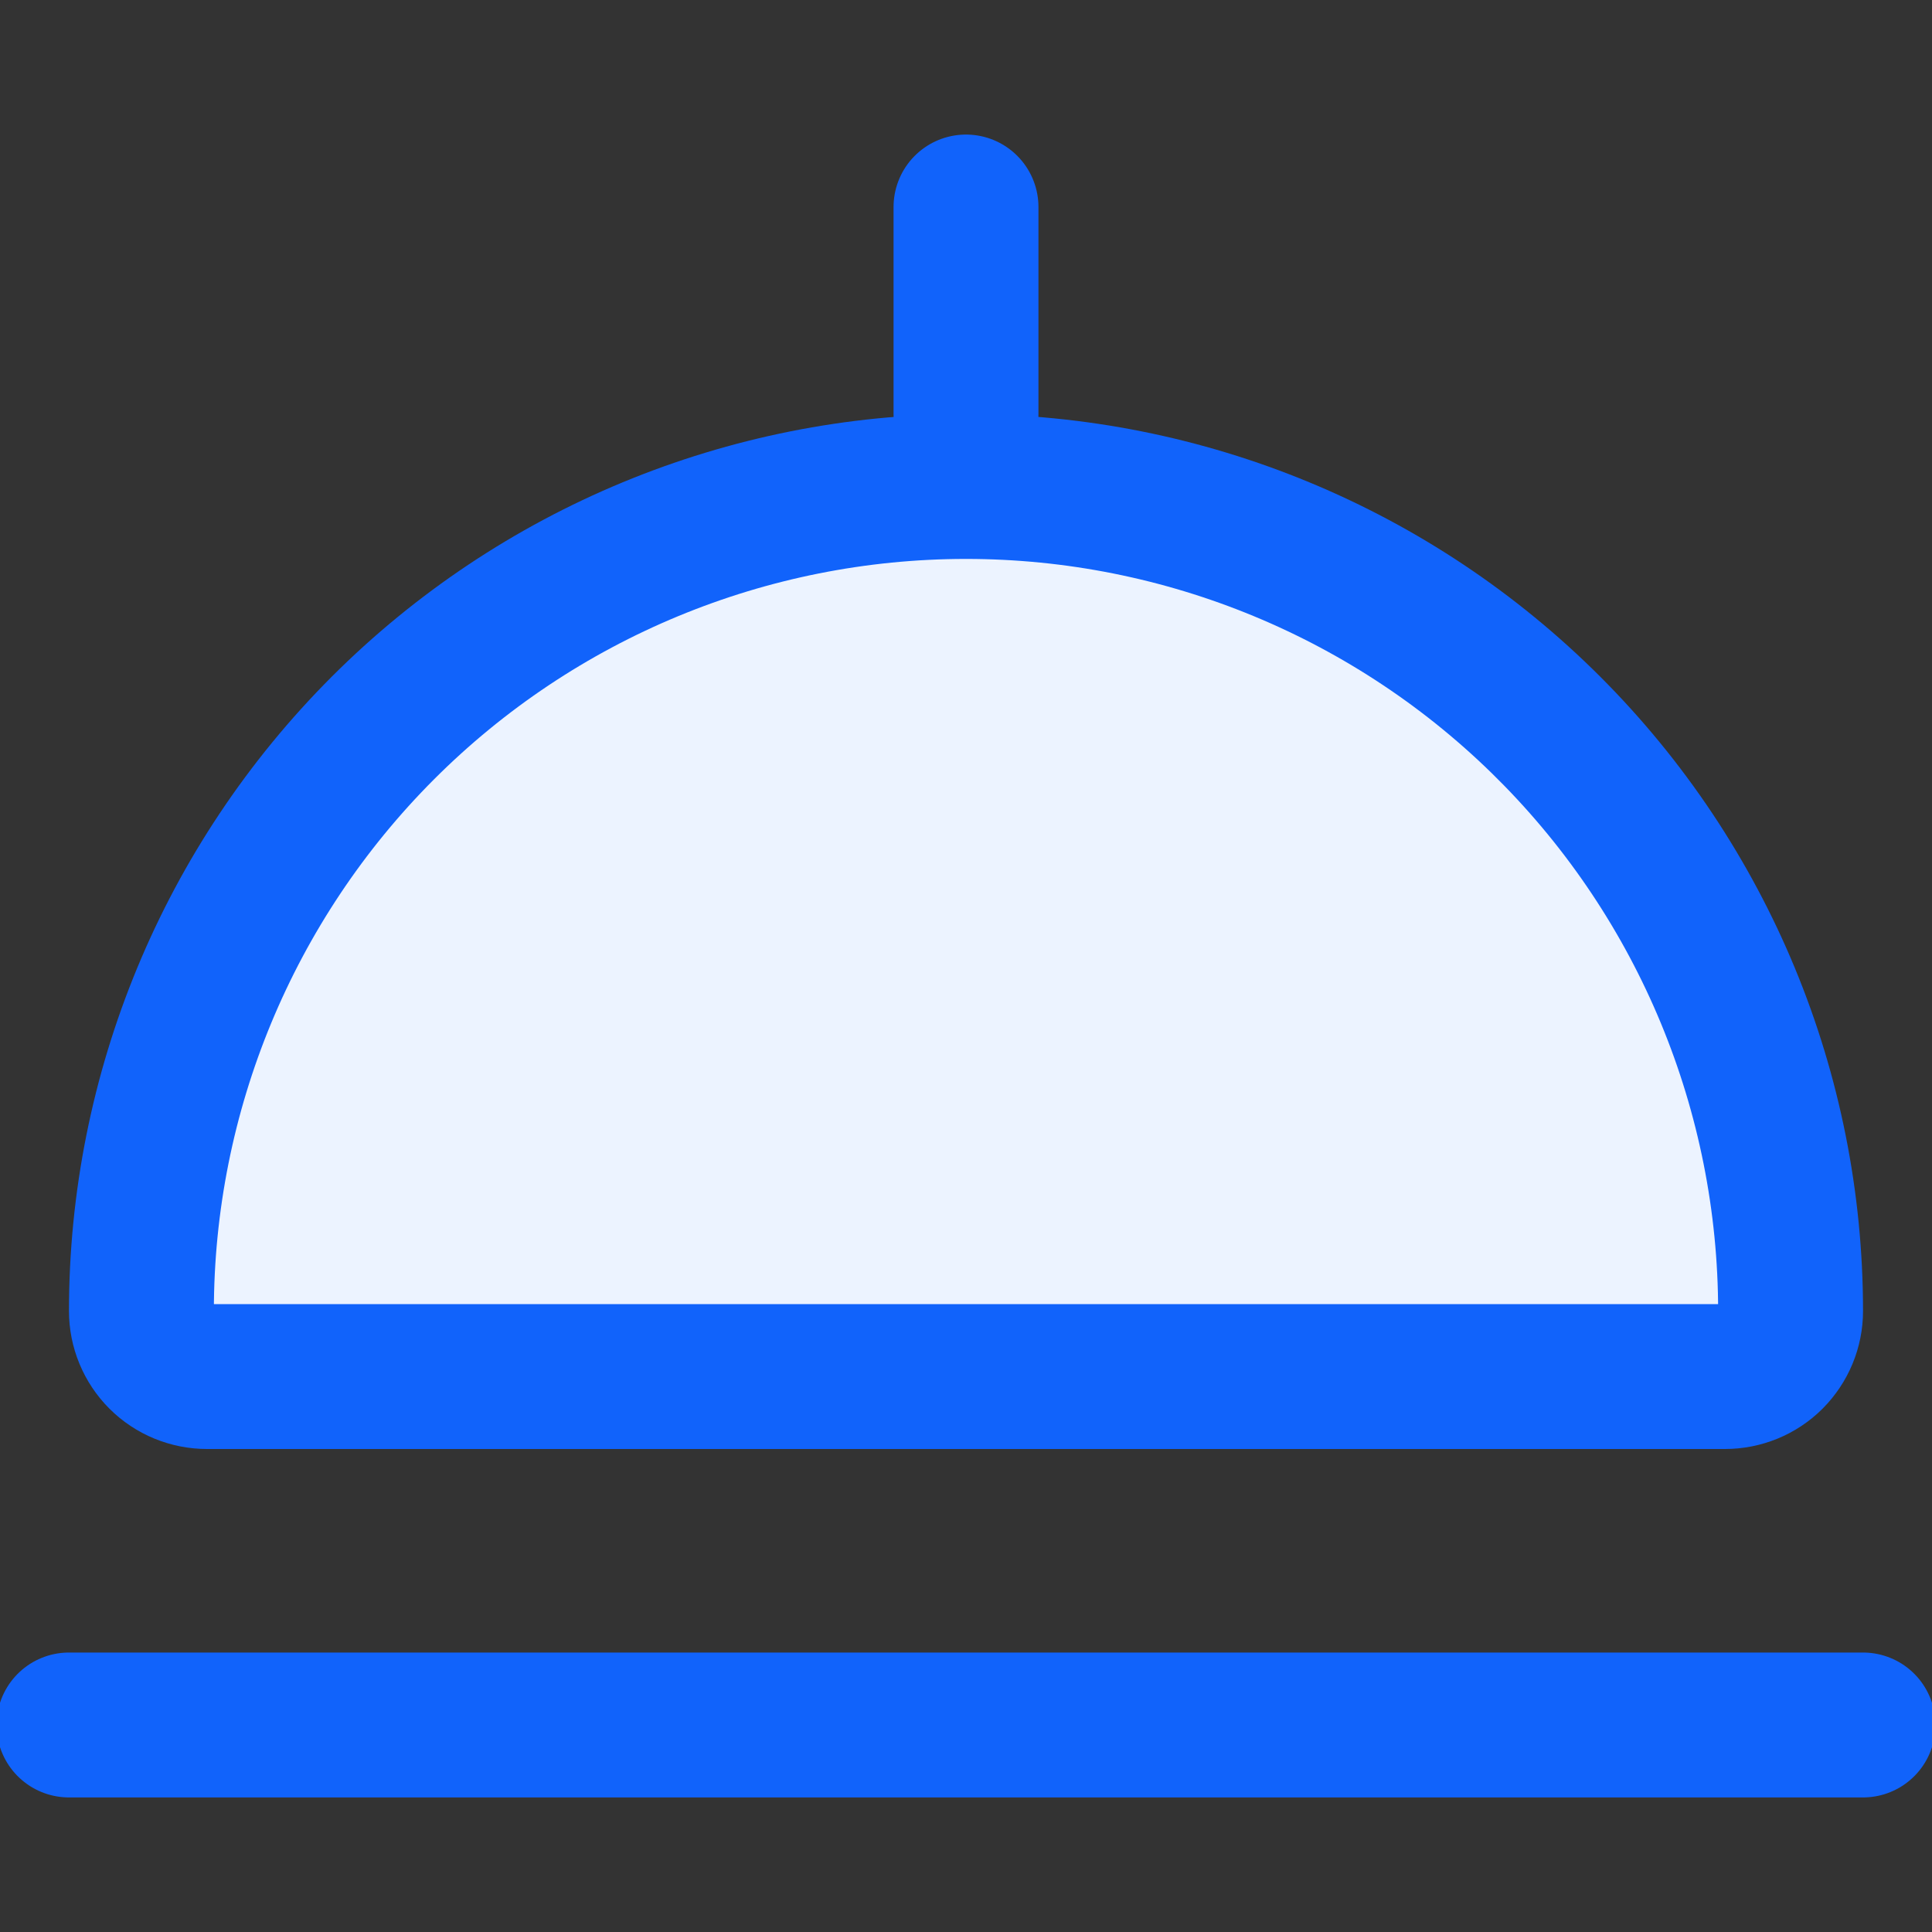
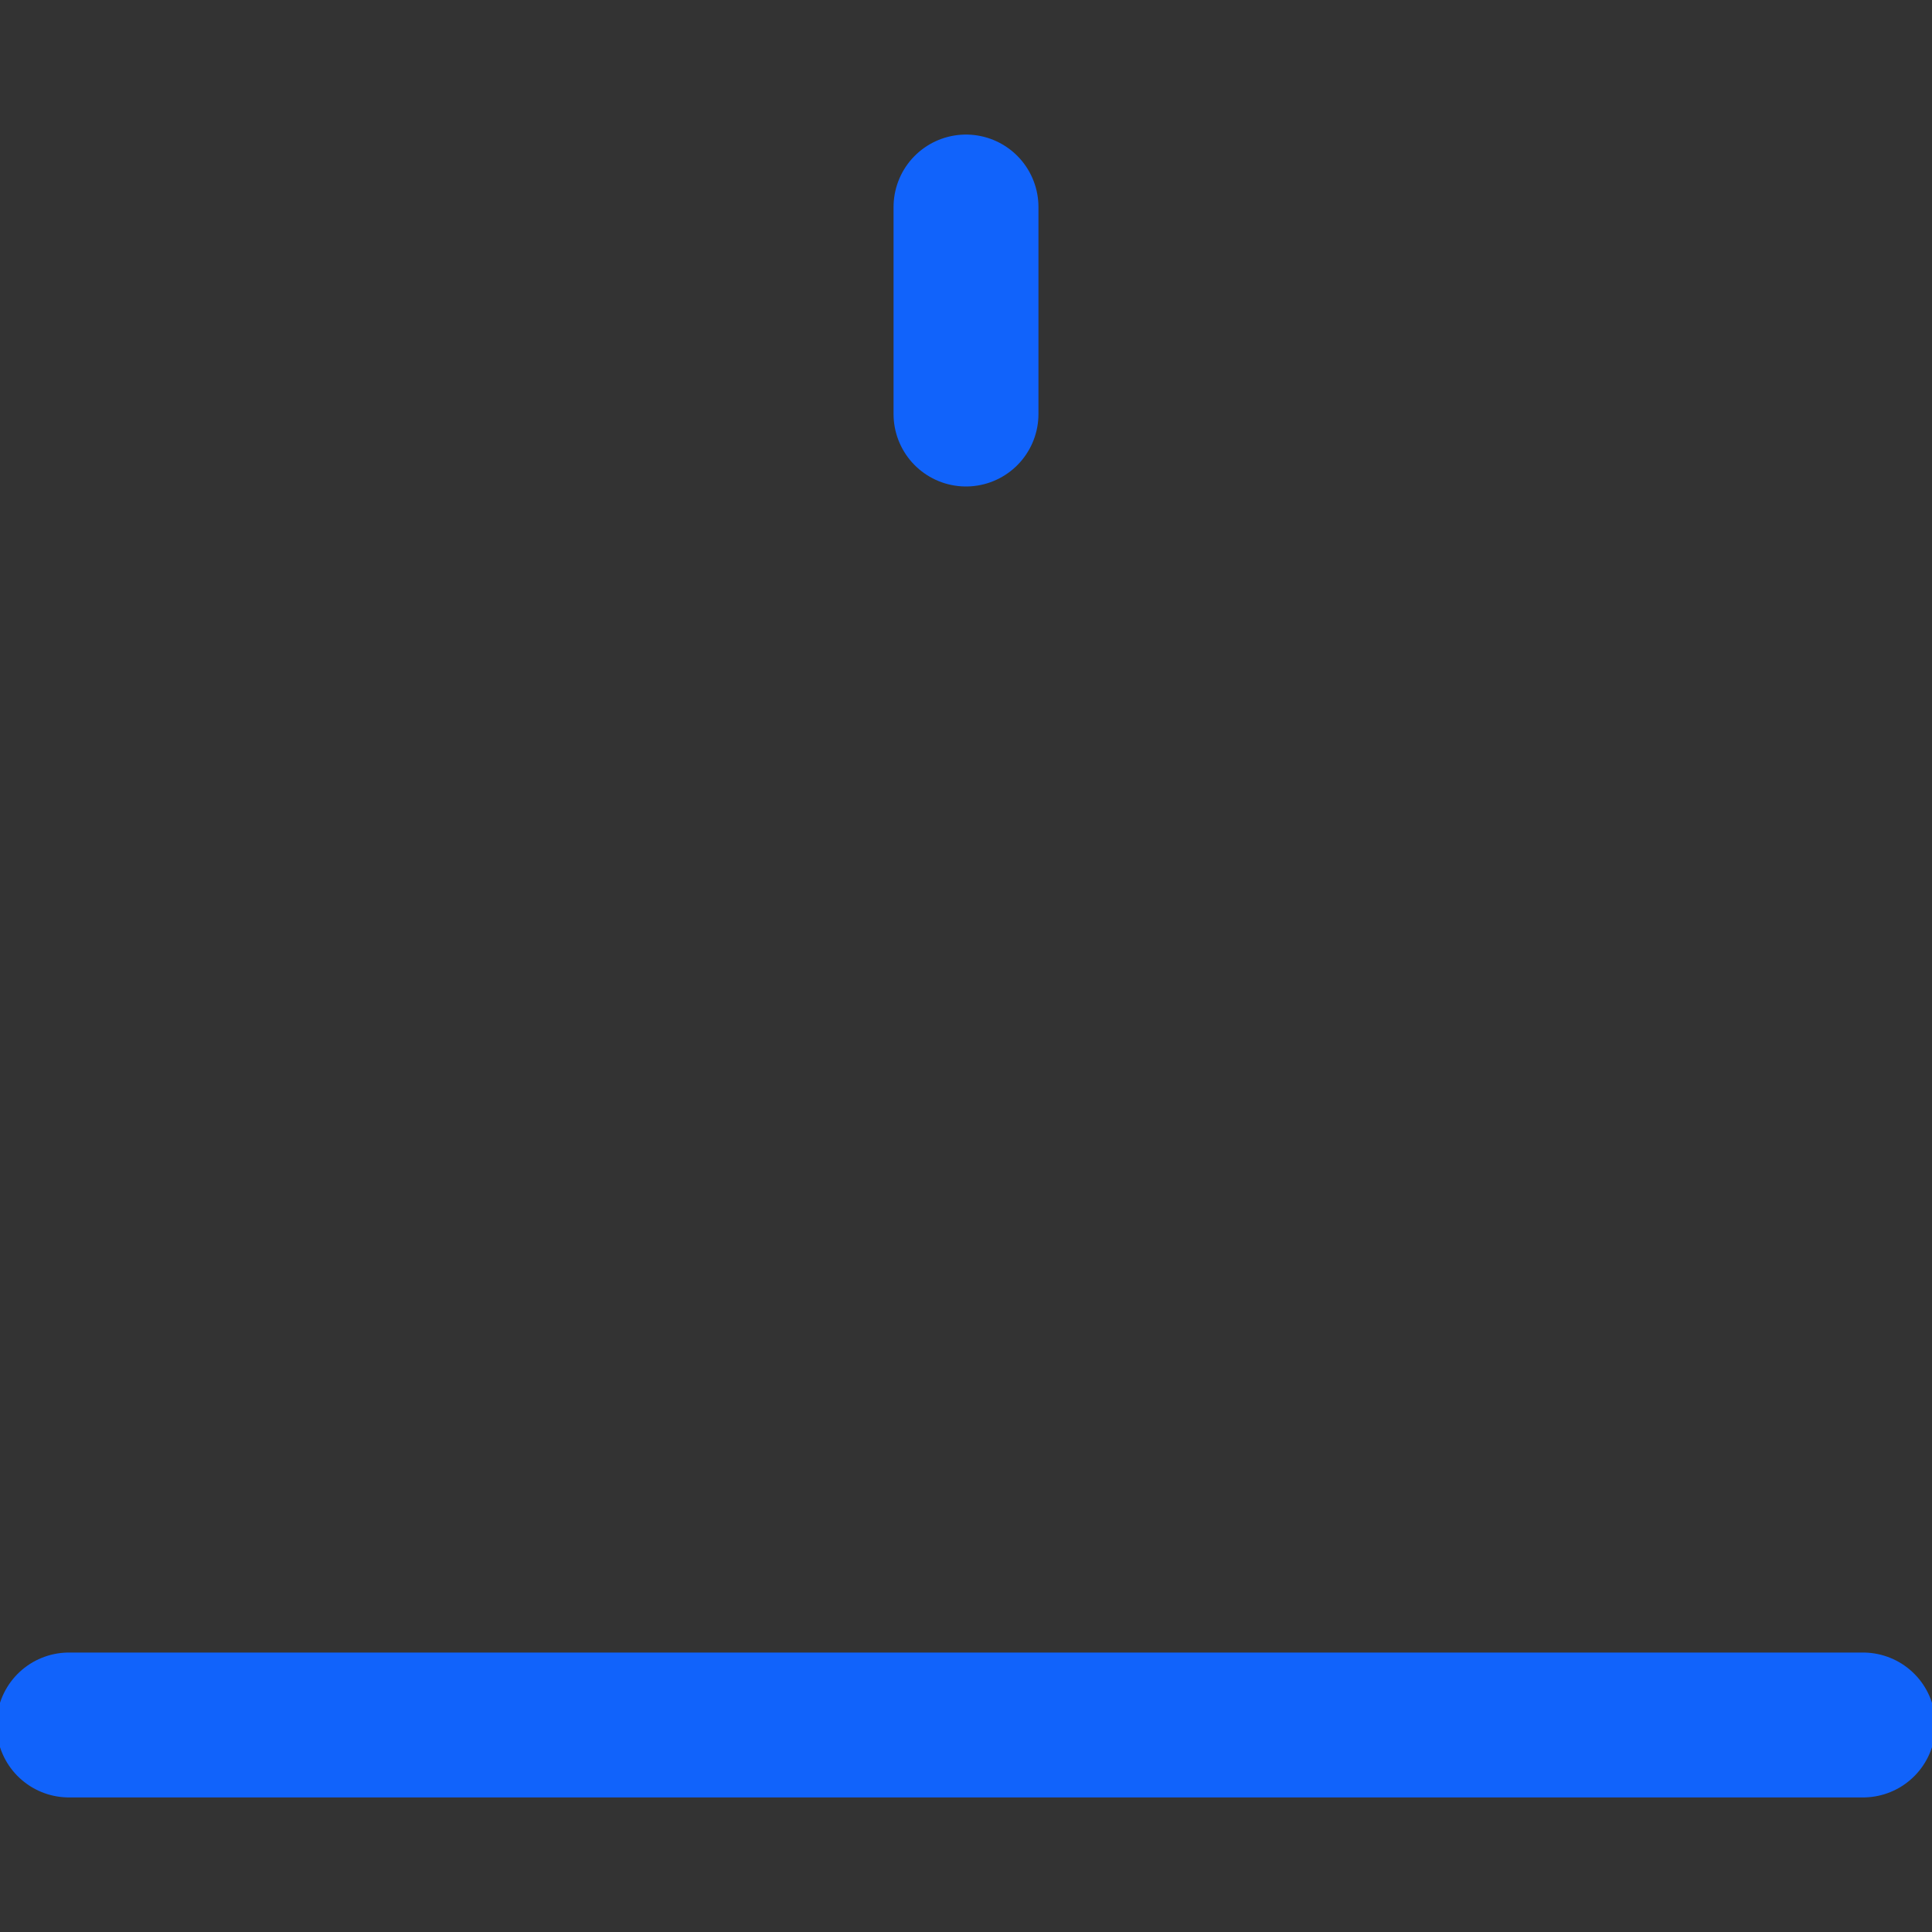
<svg xmlns="http://www.w3.org/2000/svg" width="20" height="20" viewBox="0 0 20 20" fill="none">
  <rect x="0" y="0" width="20" height="20" fill="#333333" stroke="none" />
  <g clip-path="url(#clip0_12173_864)">
-     <path d="M16.036 7.536L16.465 7.107L16.036 7.536C17.637 9.137 18.536 11.308 18.536 13.572C18.536 13.752 18.464 13.924 18.337 14.052C18.21 14.179 18.037 14.25 17.857 14.25H2.143C1.963 14.25 1.79 14.179 1.663 14.052C1.536 13.925 1.464 13.752 1.464 13.572C1.464 11.308 2.364 9.137 3.964 7.536L3.964 7.536C5.565 5.935 7.736 5.036 10 5.036C12.264 5.036 14.435 5.935 16.036 7.536Z" fill="#ECF3FF" stroke="#1163FB" stroke-width="1.5" />
    <path d="M10 4.286V2.143" stroke="#1163FB" stroke-width="1.5" stroke-linecap="round" stroke-linejoin="round" />
    <path d="M0.714 17.857H19.286" stroke="#1163FB" stroke-width="1.5" stroke-linecap="round" stroke-linejoin="round" />
  </g>
  <defs>
    <clipPath id="clip0_12173_864">
      <rect width="20" height="20" fill="white" />
    </clipPath>
  </defs>
</svg>